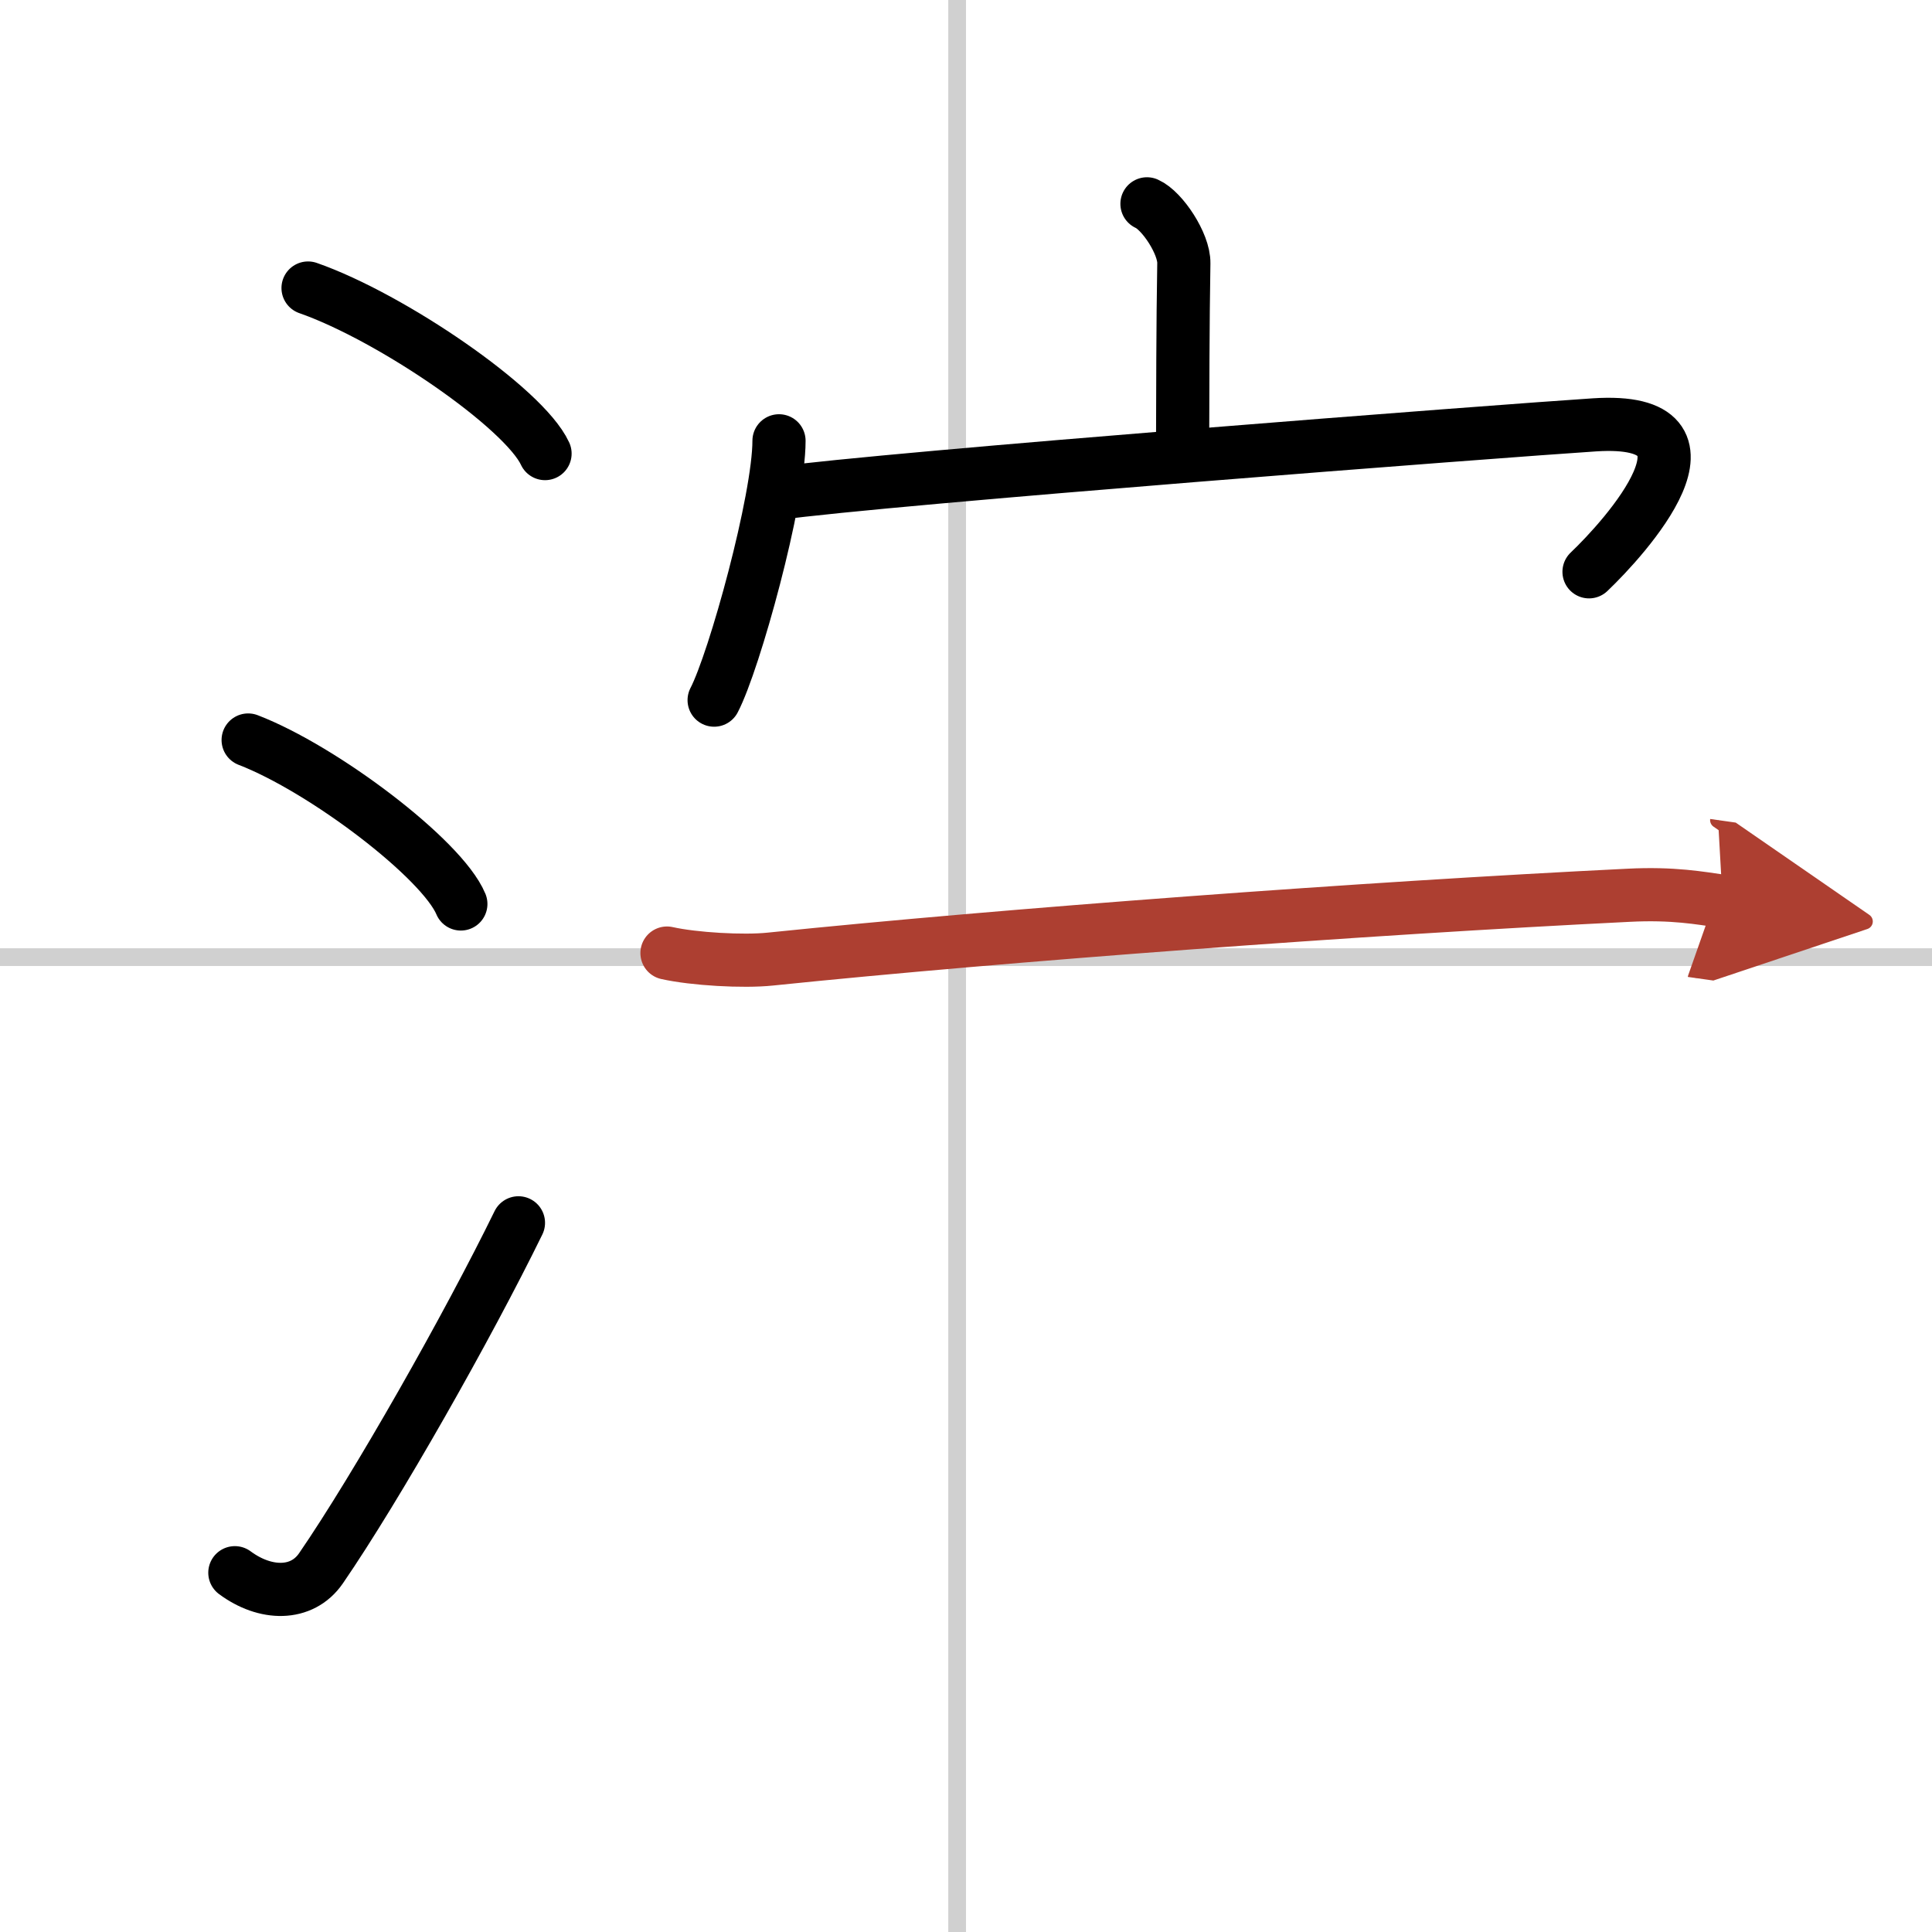
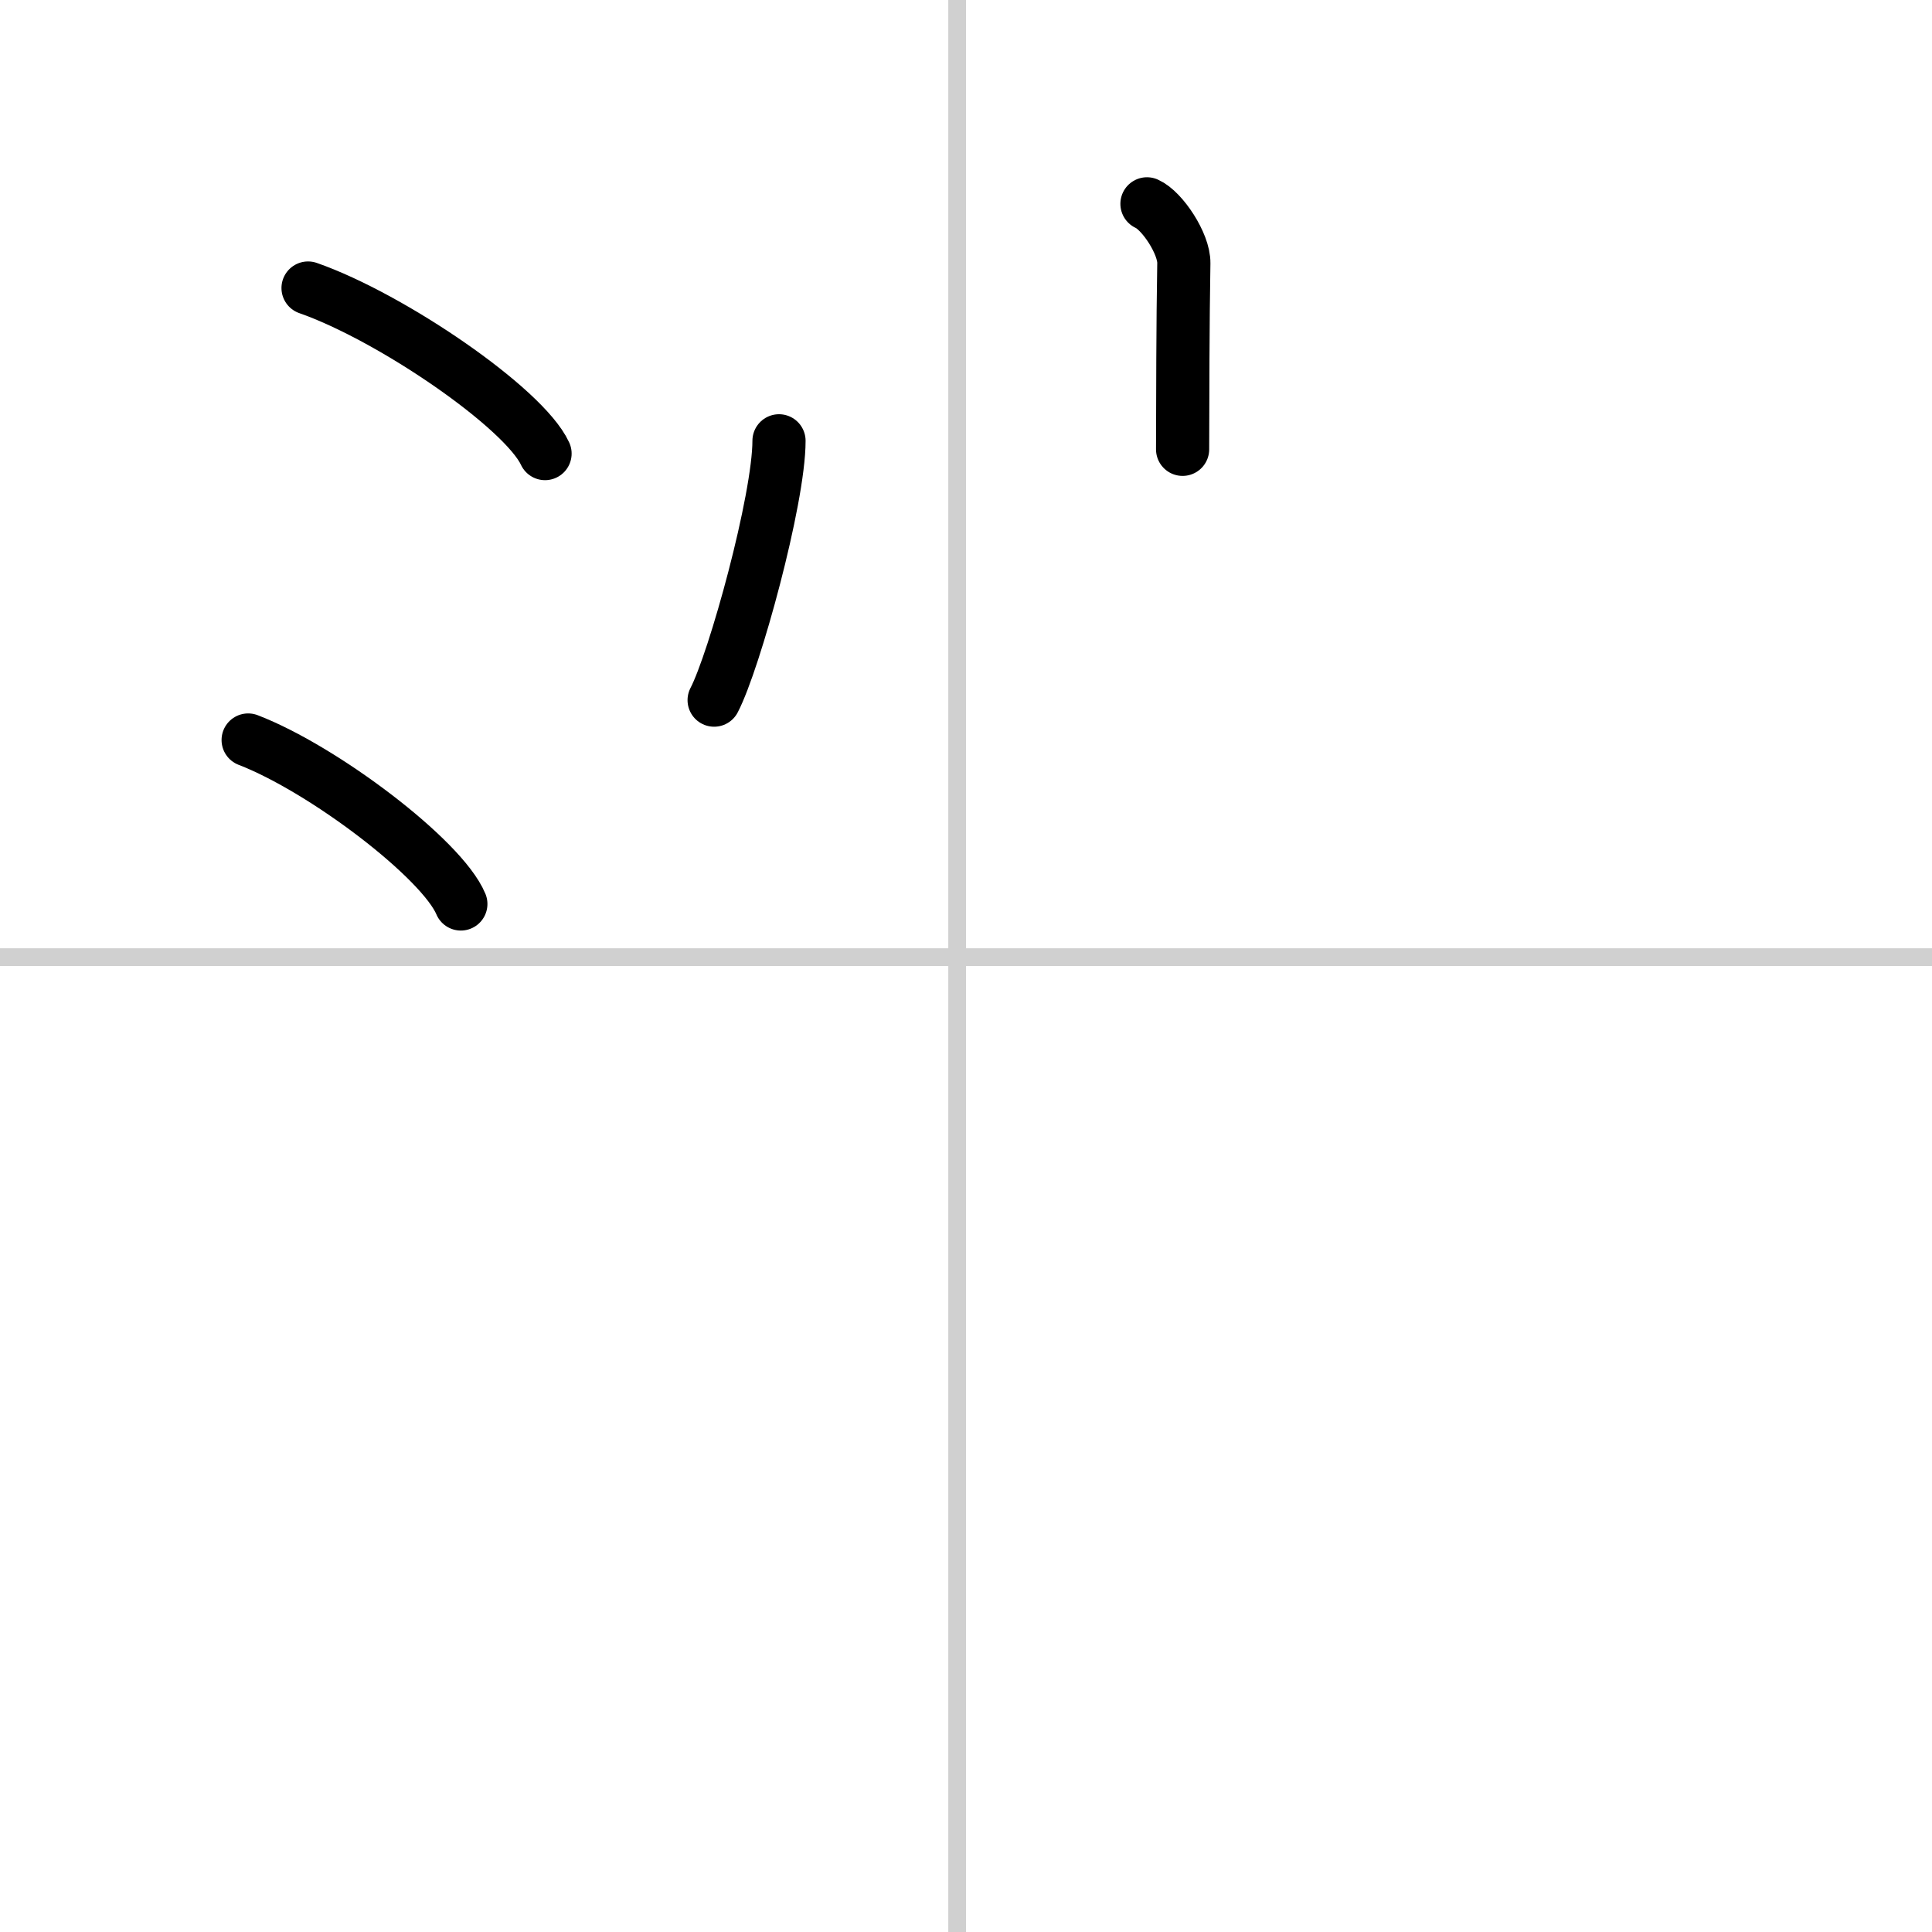
<svg xmlns="http://www.w3.org/2000/svg" width="400" height="400" viewBox="0 0 109 109">
  <defs>
    <marker id="a" markerWidth="4" orient="auto" refX="1" refY="5" viewBox="0 0 10 10">
-       <polyline points="0 0 10 5 0 10 1 5" fill="#ad3f31" stroke="#ad3f31" />
-     </marker>
+       </marker>
  </defs>
  <g fill="none" stroke="#000" stroke-linecap="round" stroke-linejoin="round" stroke-width="3">
    <rect width="100%" height="100%" fill="#fff" stroke="#fff" />
    <line x1="54" x2="54" y2="109" stroke="#d0d0d0" stroke-width="1" />
    <line x2="109" y1="54" y2="54" stroke="#d0d0d0" stroke-width="1" />
    <path d="m17.38 16.25c4.72 1.65 12.19 6.78 13.37 9.34" />
    <path d="m14 41.75c4.24 1.63 10.94 6.71 12 9.25" />
-     <path d="m13.25 88.73c1.71 1.27 3.78 1.32 4.86-0.25 3.14-4.57 8.29-13.66 11.14-19.49" />
    <path d="m64.71 11.5c0.86 0.38 2.1 2.25 2.08 3.35-0.06 3.46-0.06 7.35-0.07 10.5" />
    <path d="m43.95 24.87c0 3.31-2.51 12.42-3.66 14.63" />
-     <path d="m43.74 27.85c6.29-0.88 41.1-3.55 46.21-3.88 7.98-0.52 1.69 6.4-0.3 8.29" />
-     <path d="m37.63 53.77c1.52 0.34 4.31 0.5 5.83 0.34 13.3-1.37 33.55-2.87 48.41-3.6 2.53-0.13 4.05 0.16 5.32 0.34" marker-end="url(#a)" stroke="#ad3f31" />
  </g>
</svg>